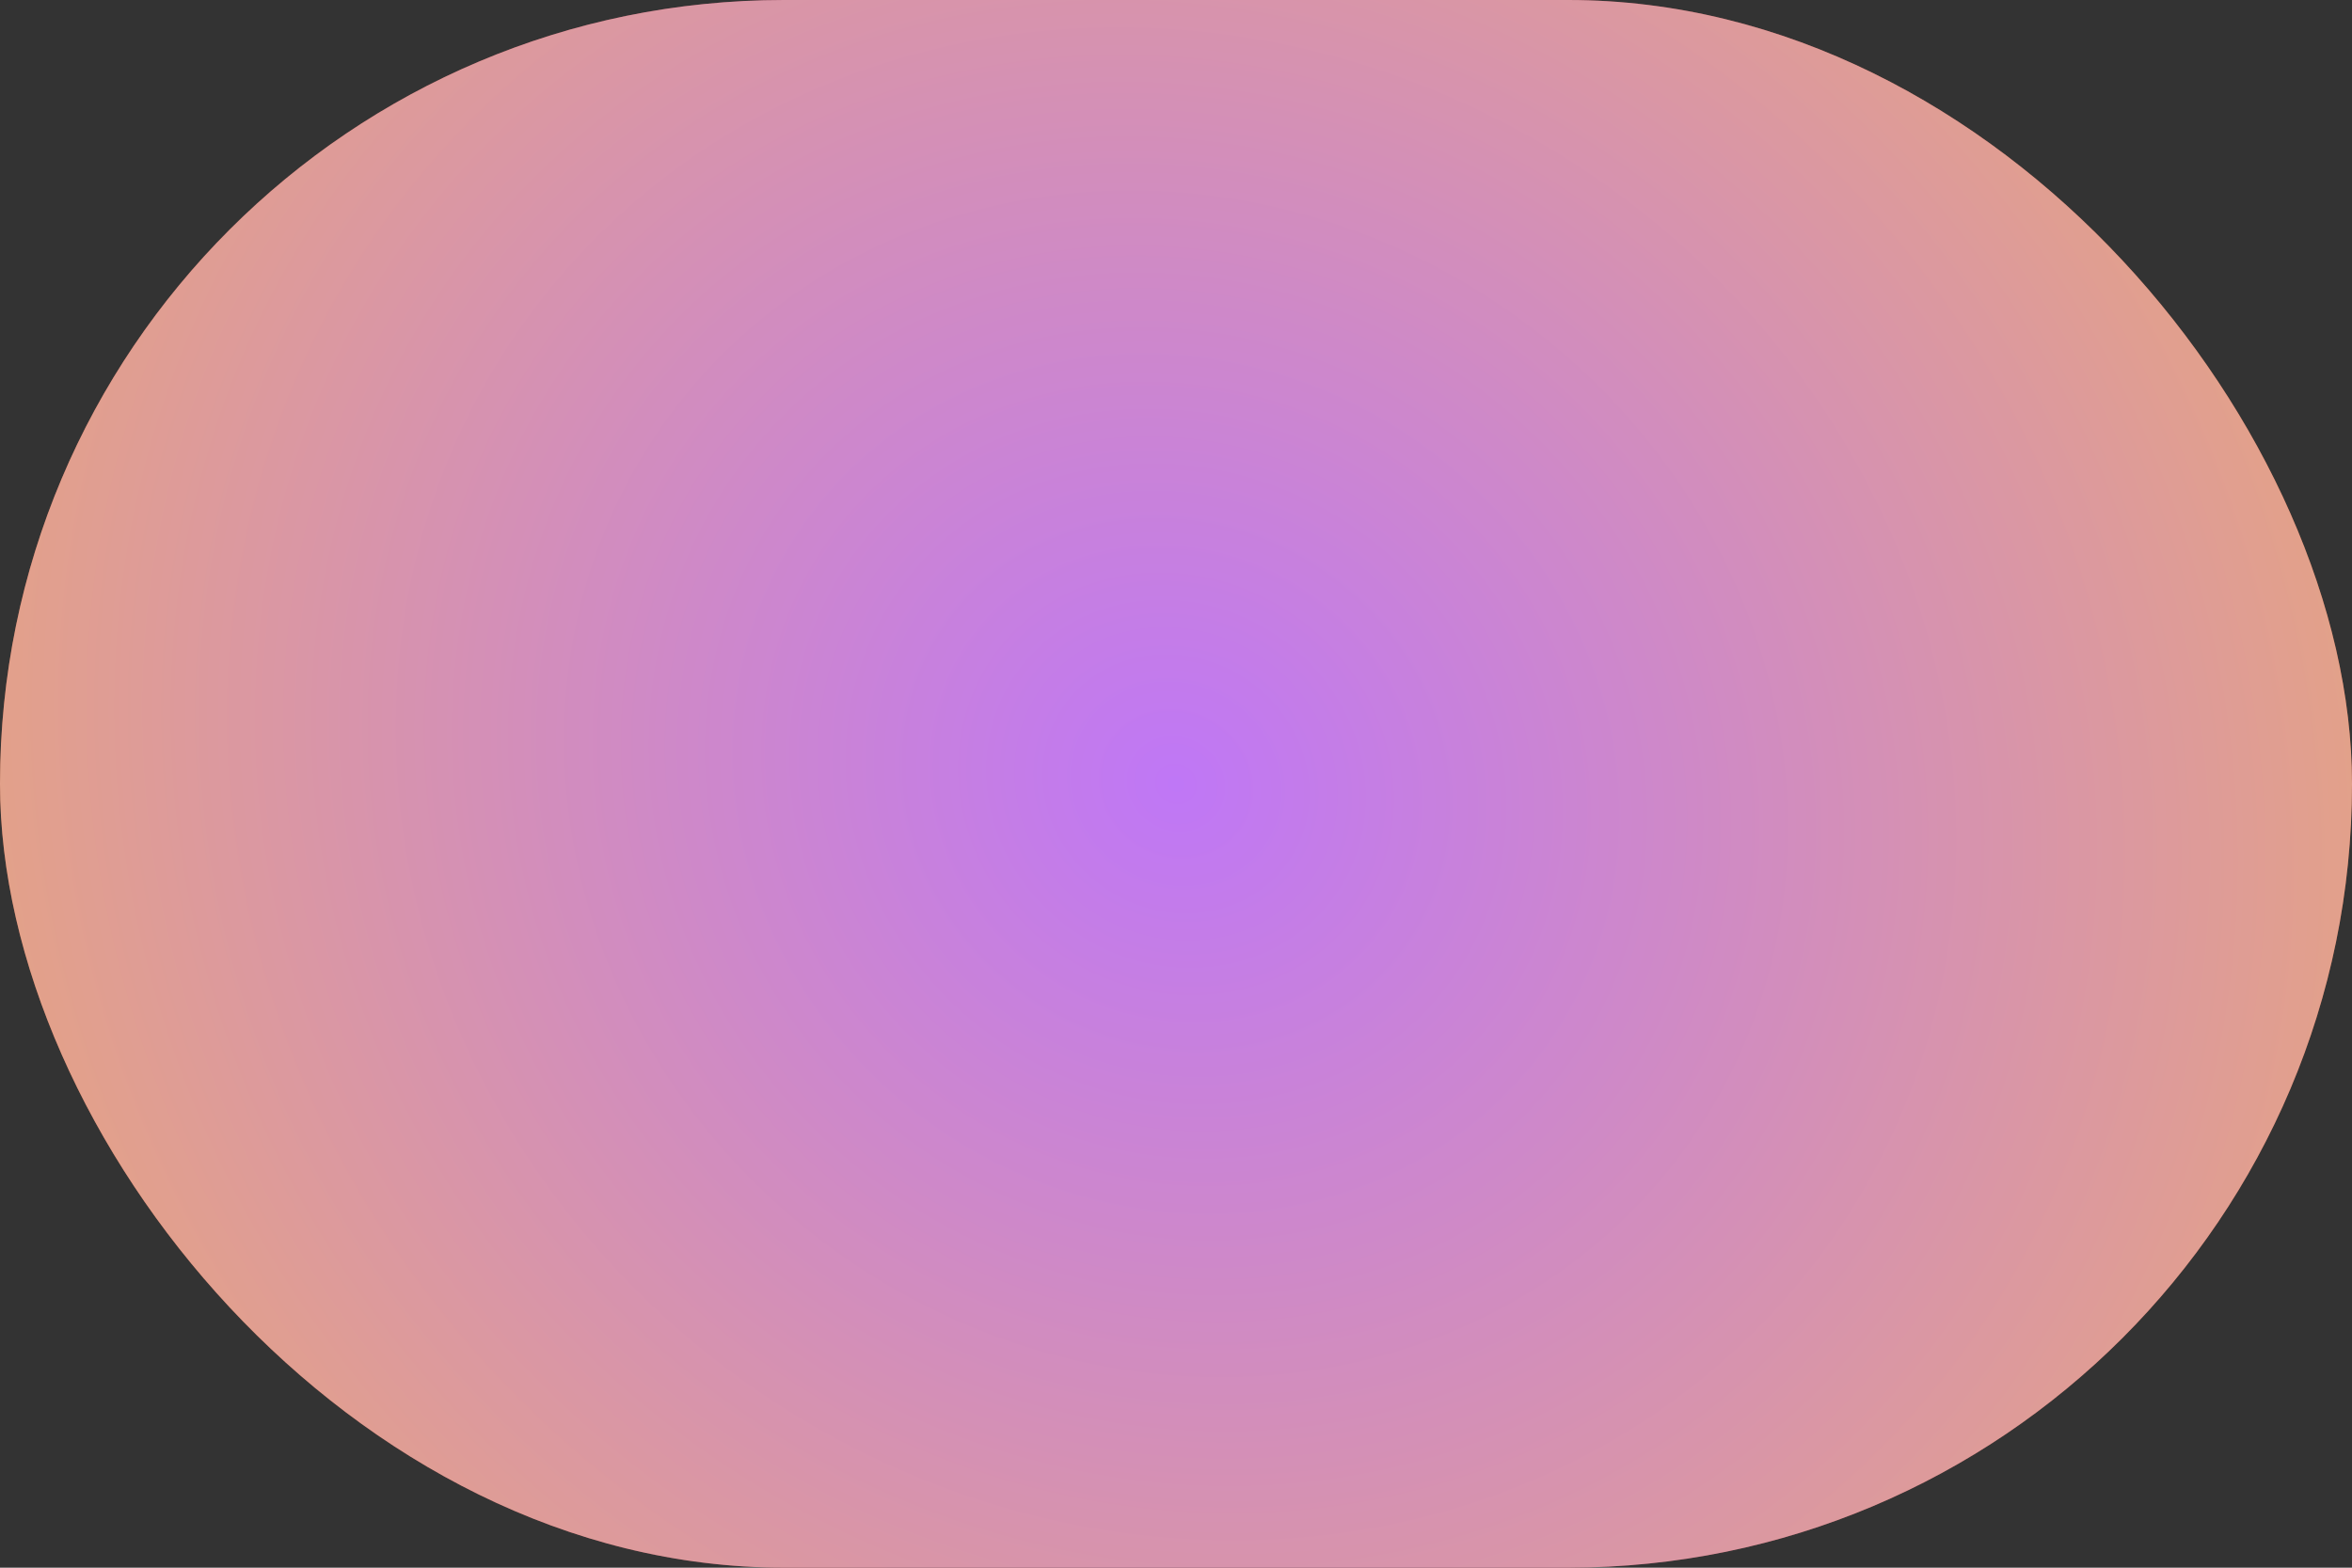
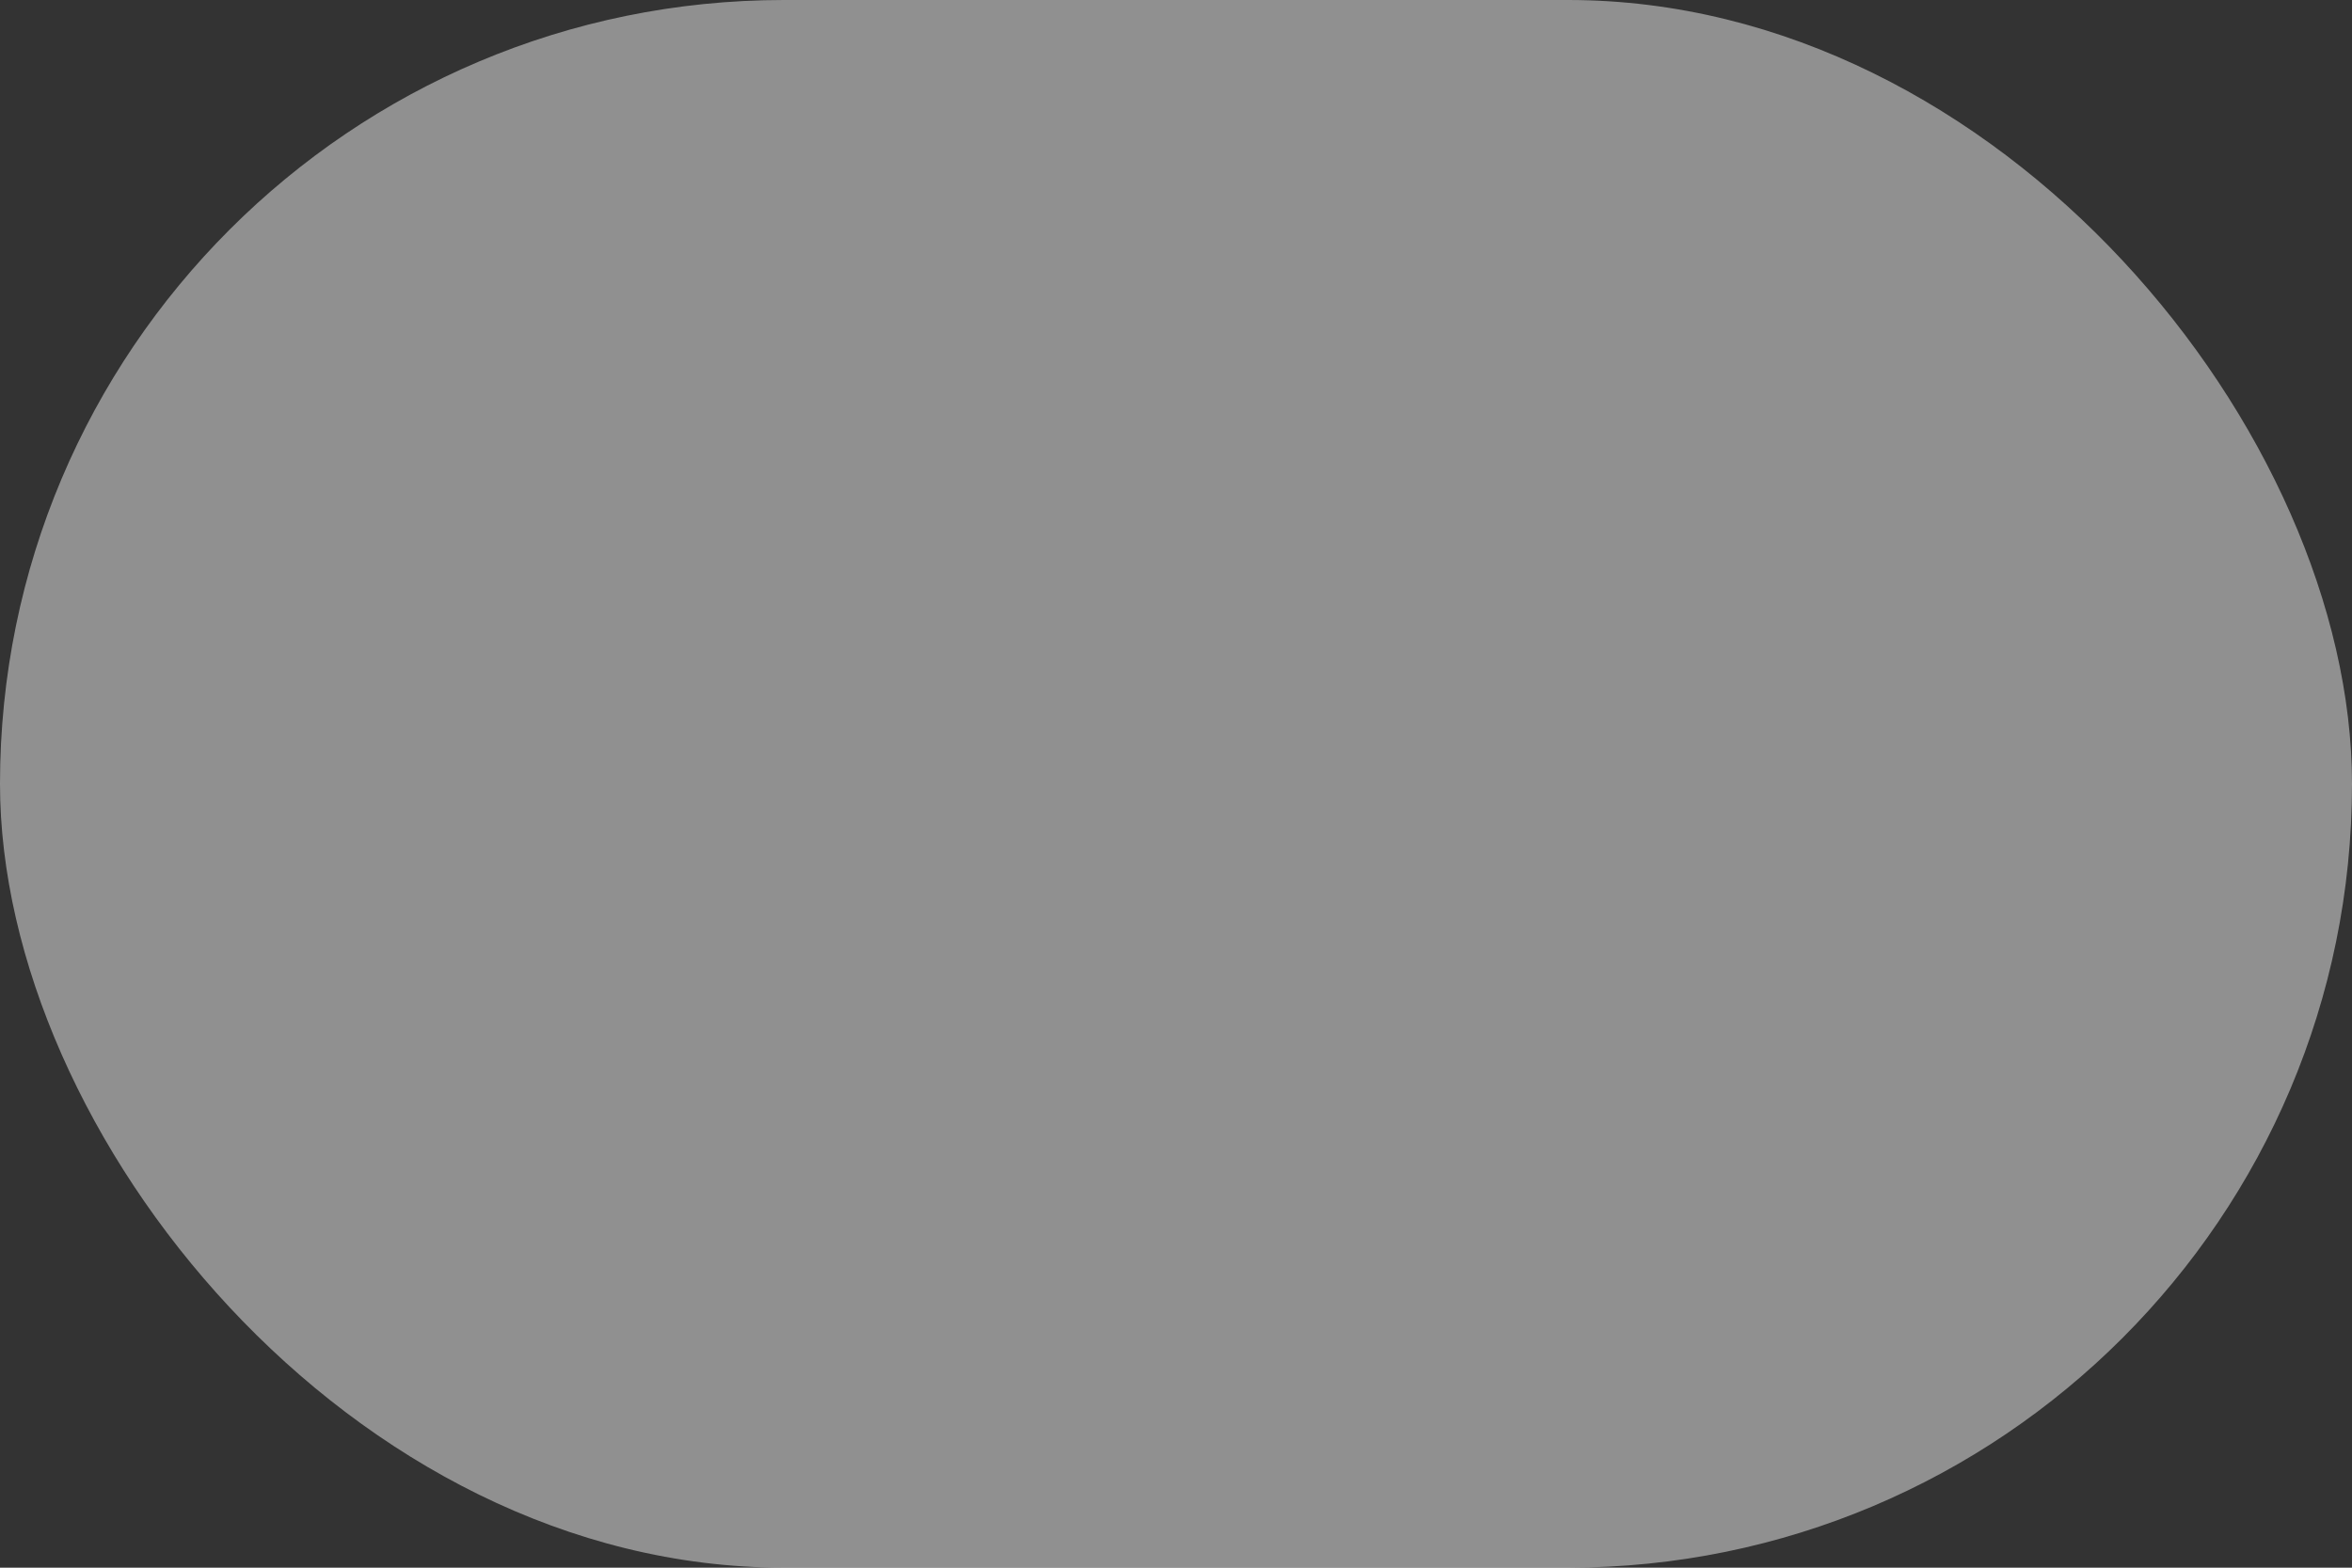
<svg xmlns="http://www.w3.org/2000/svg" width="30" height="20" viewBox="0 0 30 20" fill="none">
  <rect x="0" y="0" width="30" height="20" fill="#333333" stroke="none" />
-   <rect width="30" height="20" rx="10" fill="url(#paint0_radial_1724_23851)" />
  <rect width="30" height="20" rx="10" fill="#EEEEEE" fill-opacity="0.5" />
  <defs>
    <radialGradient id="paint0_radial_1724_23851" cx="0" cy="0" r="1" gradientUnits="userSpaceOnUse" gradientTransform="translate(15 10) rotate(33.69) scale(18.028 16.641)">
      <stop stop-color="#9100FF" />
      <stop offset="1" stop-color="#E46300" />
    </radialGradient>
  </defs>
</svg>